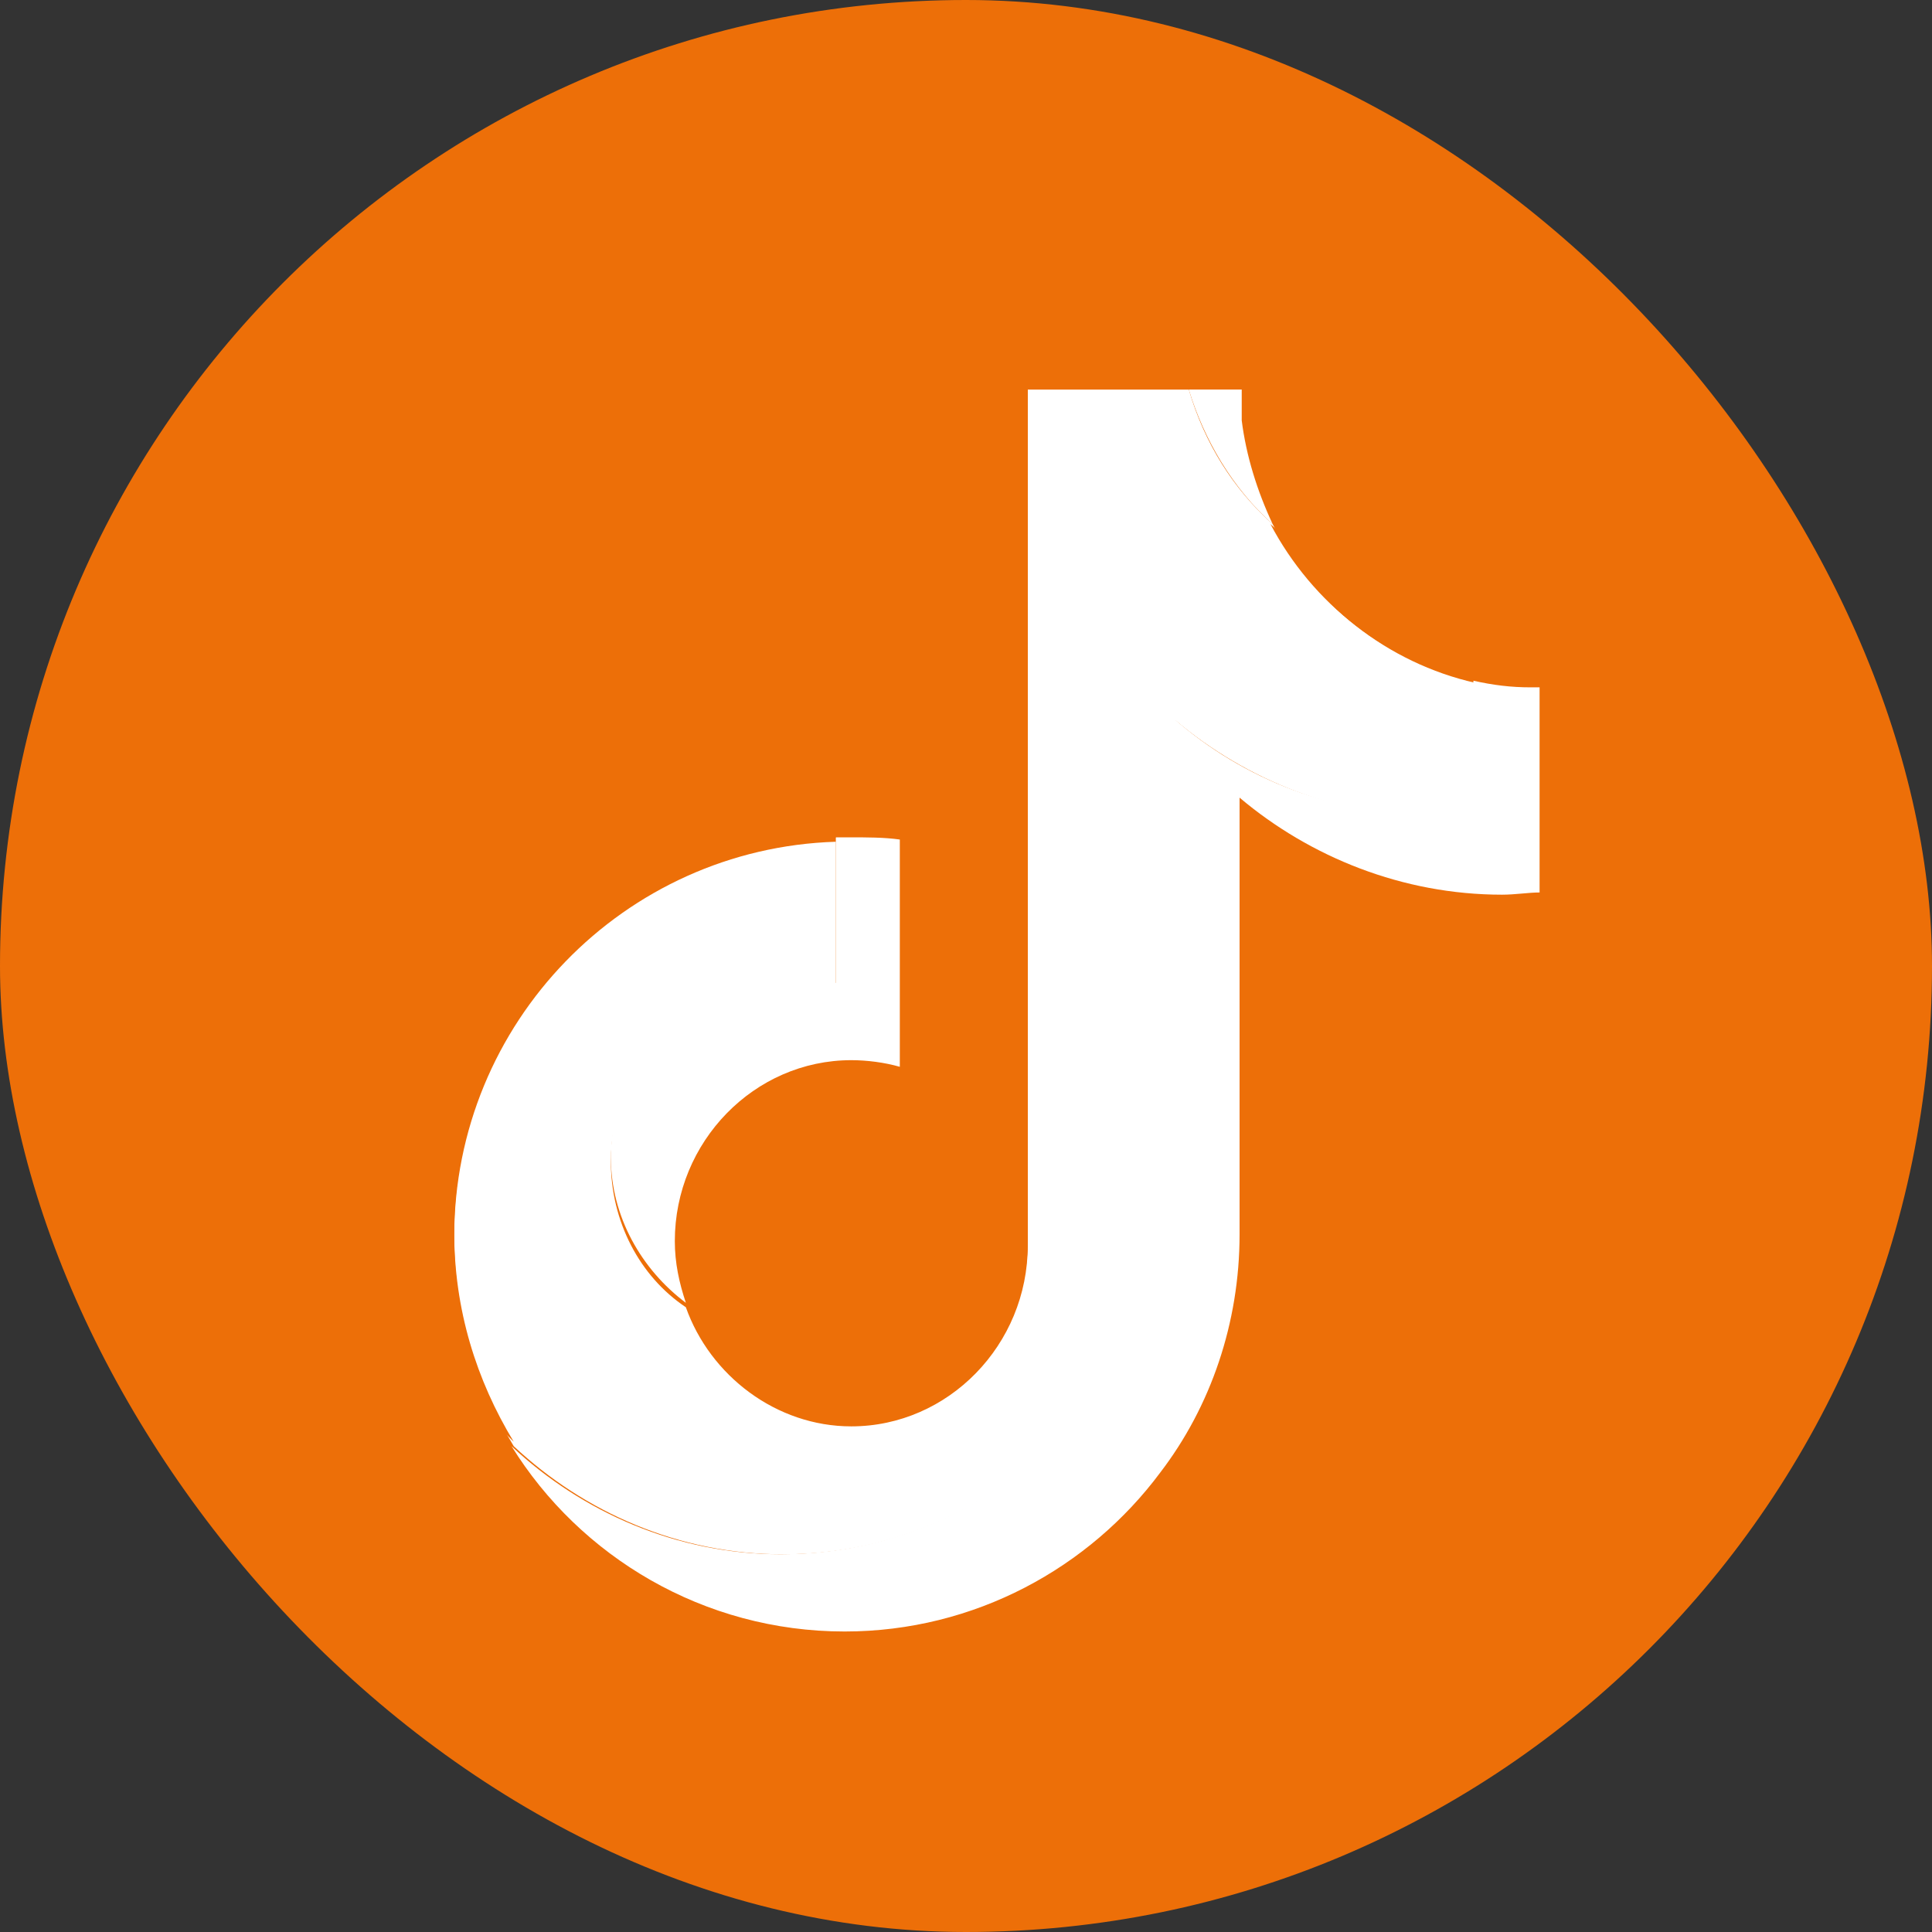
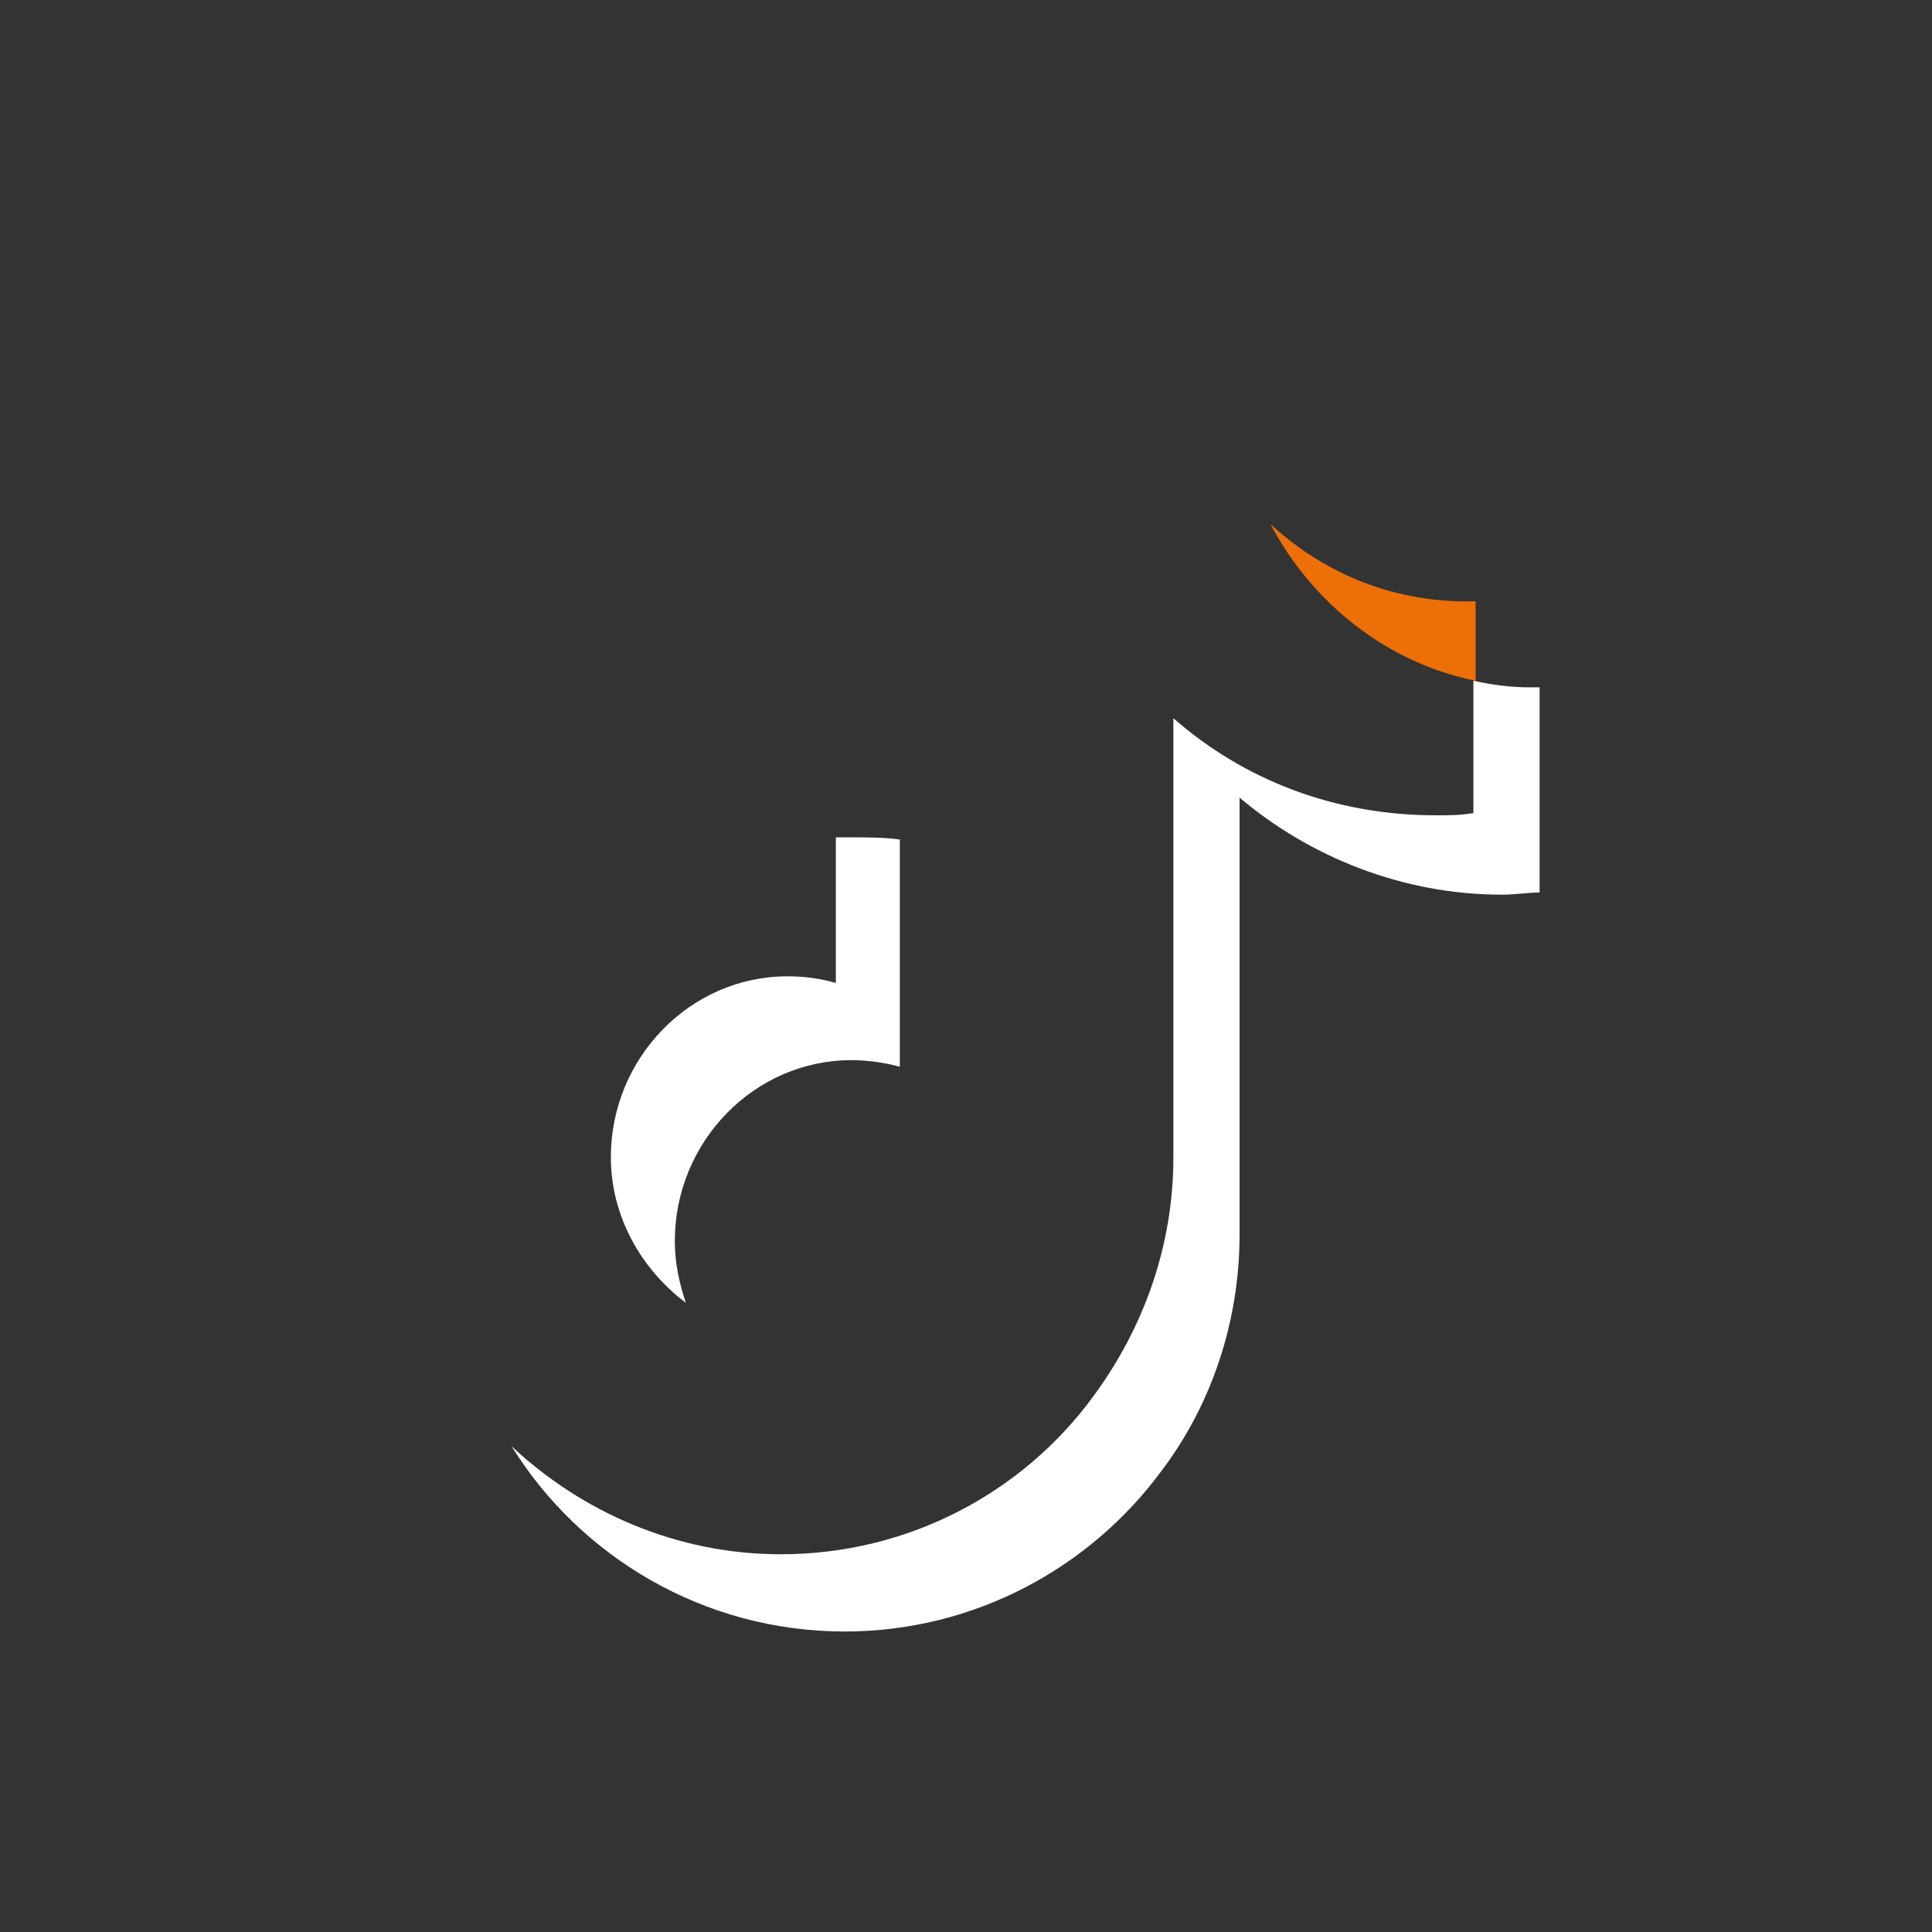
<svg xmlns="http://www.w3.org/2000/svg" width="35" height="35" viewBox="0 0 35 35" fill="none">
  <rect x="0" y="0" width="35" height="35" fill="#333333" stroke="none" />
-   <rect width="35" height="35" rx="17.5" fill="#ED6F08" />
  <path d="M27.891 12.452V16.168C27.691 16.168 27.451 16.208 27.211 16.208C25.413 16.208 23.734 15.529 22.456 14.45V22.363C22.456 23.961 21.936 25.48 21.017 26.679C19.738 28.397 17.66 29.556 15.302 29.556C12.744 29.556 10.506 28.198 9.267 26.199C10.546 27.398 12.265 28.157 14.143 28.157C16.461 28.157 18.539 27.038 19.818 25.28C20.697 24.081 21.257 22.602 21.257 20.964V13.011C22.535 14.13 24.174 14.77 26.012 14.77C26.252 14.77 26.452 14.77 26.692 14.73V12.332C27.051 12.412 27.371 12.452 27.731 12.452H27.891Z" fill="white" />
  <path d="M16.301 15.209V19.326C16.021 19.246 15.702 19.206 15.422 19.206C13.664 19.206 12.225 20.684 12.225 22.483C12.225 22.883 12.305 23.242 12.425 23.602C11.625 23.002 11.066 22.043 11.066 20.964C11.066 19.166 12.505 17.687 14.263 17.687C14.583 17.687 14.862 17.727 15.142 17.807V15.169C15.222 15.169 15.302 15.169 15.382 15.169C15.702 15.169 16.021 15.169 16.301 15.209Z" fill="white" />
-   <path d="M23.055 9.494C22.336 8.855 21.816 7.976 21.536 7.057H22.495C22.495 7.256 22.495 7.416 22.495 7.616C22.575 8.256 22.775 8.895 23.055 9.494Z" fill="white" />
-   <path d="M26.732 12.372V14.77C26.532 14.81 26.292 14.81 26.052 14.81C24.254 14.81 22.575 14.13 21.297 13.051V20.964C21.297 22.563 20.777 24.081 19.858 25.28C18.539 27.039 16.501 28.158 14.183 28.158C12.305 28.158 10.586 27.398 9.307 26.199C8.628 25.08 8.228 23.802 8.228 22.403C8.228 18.526 11.306 15.369 15.142 15.249V17.887C14.862 17.807 14.543 17.767 14.263 17.767C12.505 17.767 11.066 19.246 11.066 21.044C11.066 22.123 11.585 23.122 12.425 23.682C12.864 24.921 14.063 25.84 15.422 25.84C17.18 25.84 18.619 24.361 18.619 22.563V7.057H21.536C21.816 8.016 22.336 8.855 23.055 9.494C23.774 10.933 25.133 12.012 26.732 12.372Z" fill="white" />
-   <path d="M15.142 13.811V15.169C11.306 15.289 8.228 18.447 8.228 22.323C8.228 23.722 8.628 25 9.307 26.119C7.949 24.801 7.109 22.962 7.109 20.884C7.109 16.928 10.306 13.731 14.223 13.731C14.543 13.731 14.862 13.771 15.142 13.811Z" fill="#ED6F08" />
-   <path d="M21.536 7.057H18.619V22.483C18.619 24.281 17.18 25.76 15.422 25.76C14.023 25.76 12.864 24.881 12.425 23.602C12.944 23.961 13.584 24.201 14.263 24.201C16.021 24.201 17.46 22.762 17.46 20.964V5.498H21.337V5.578C21.337 5.738 21.337 5.898 21.377 6.058C21.377 6.377 21.456 6.737 21.536 7.057Z" fill="#ED6F08" />
  <path d="M26.732 10.893V12.332C25.133 12.012 23.774 10.933 23.015 9.494C24.014 10.414 25.293 10.933 26.732 10.893Z" fill="#ED6F08" />
</svg>